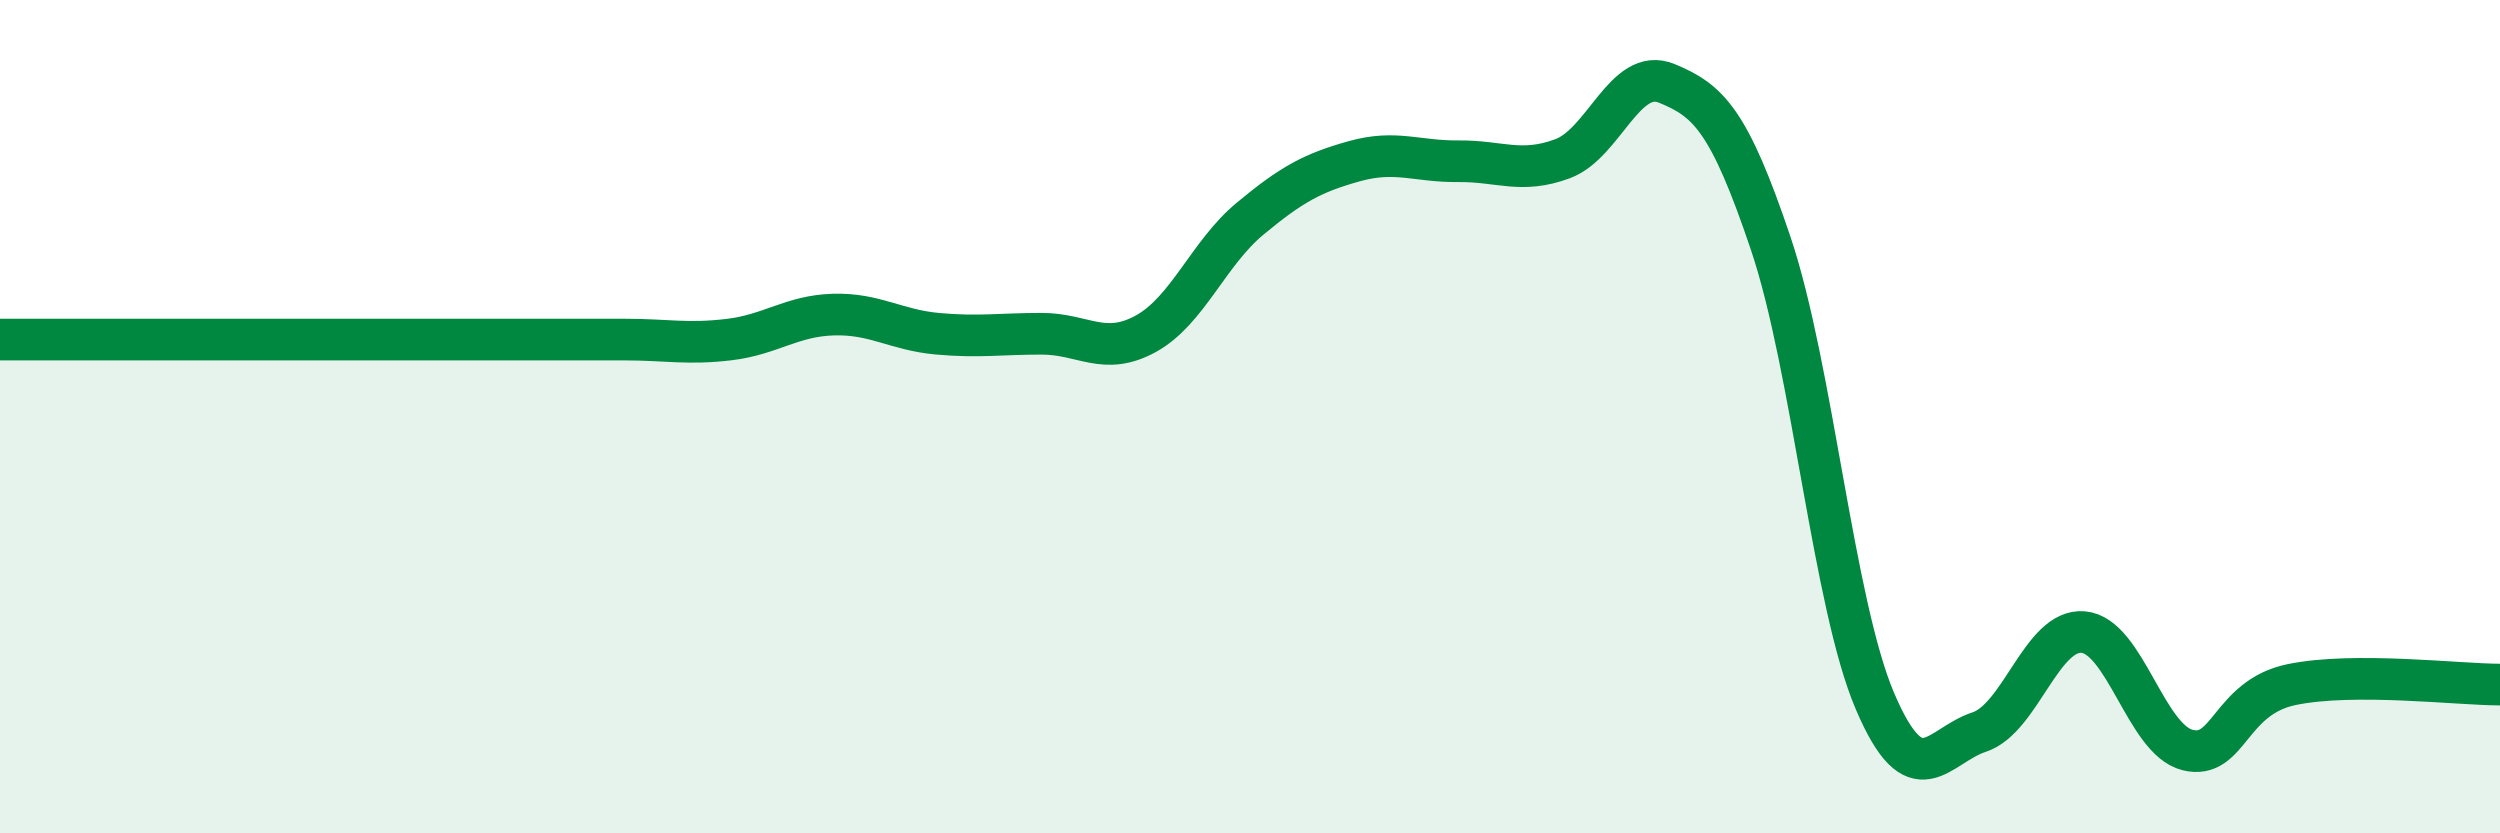
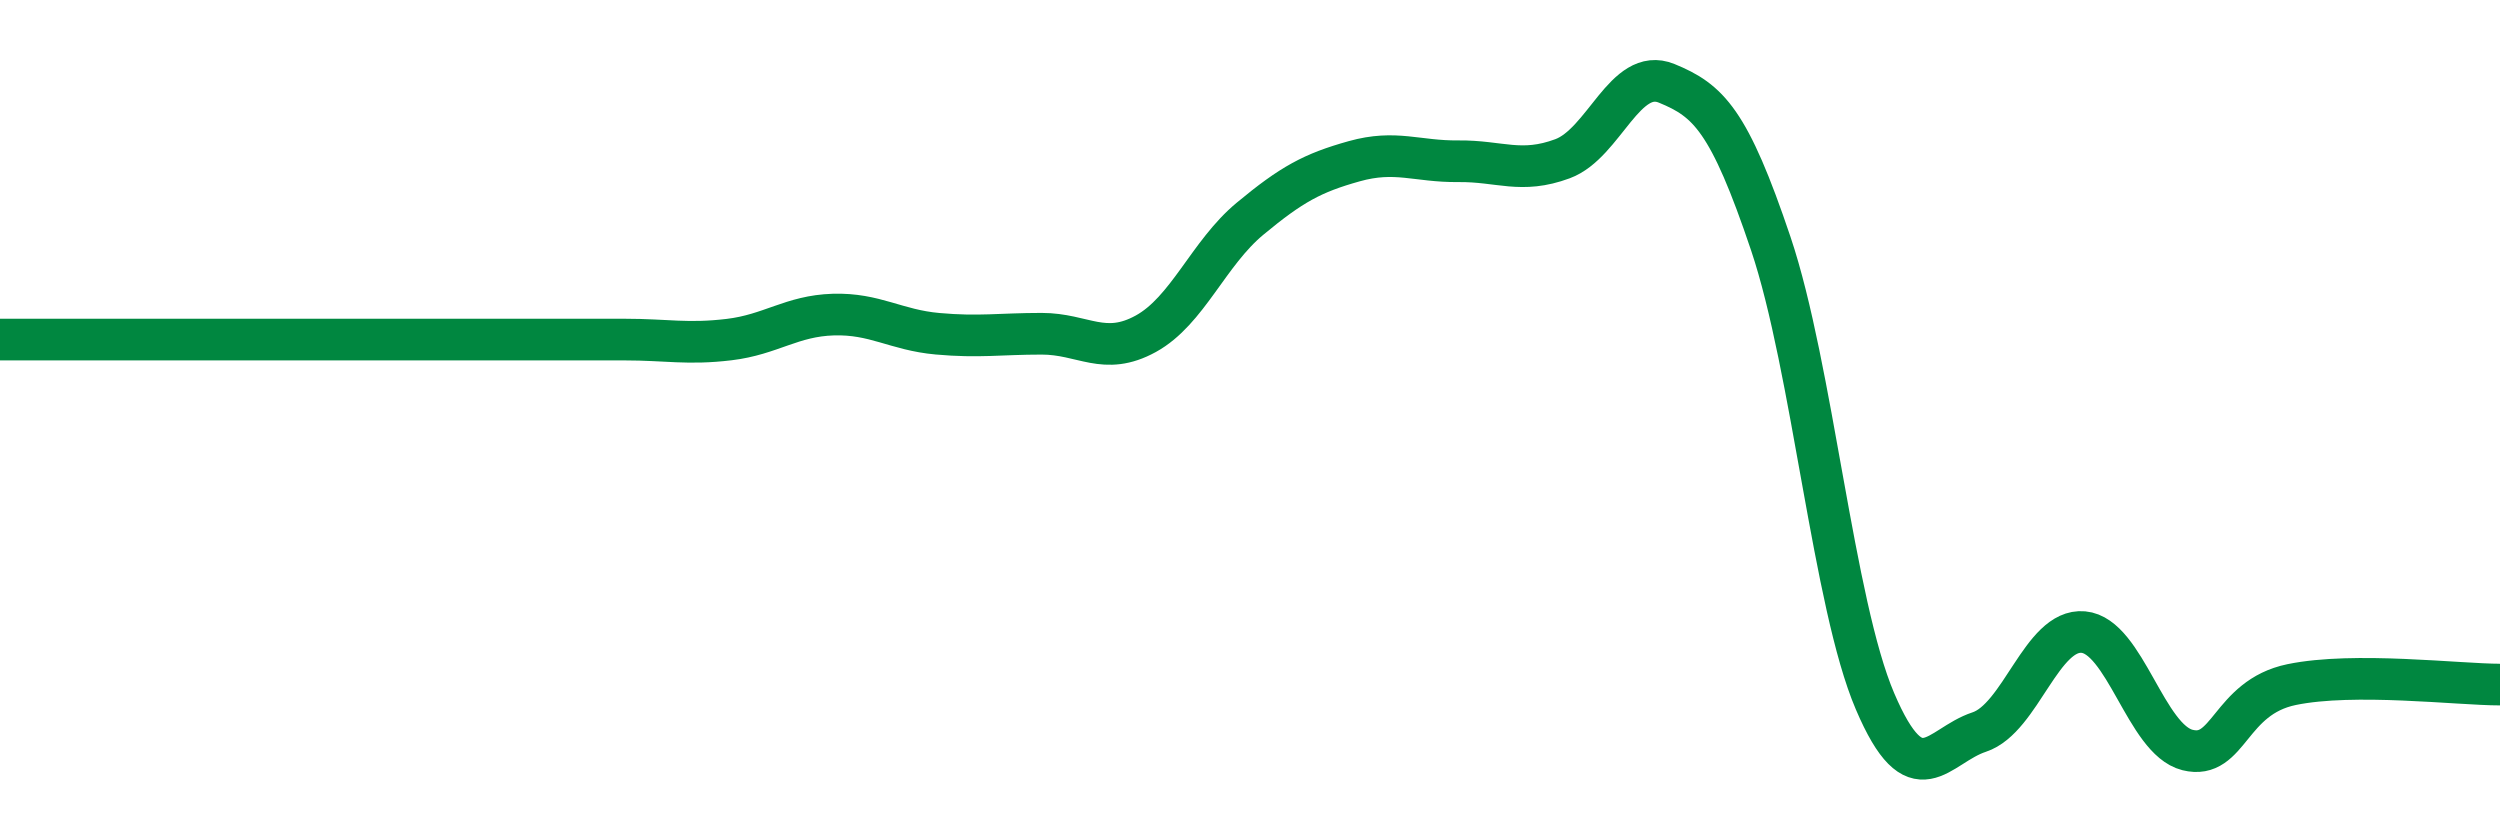
<svg xmlns="http://www.w3.org/2000/svg" width="60" height="20" viewBox="0 0 60 20">
-   <path d="M 0,8.15 C 0.5,8.15 1.5,8.15 2.5,8.15 C 3.5,8.15 4,8.15 5,8.15 C 6,8.15 6.5,8.15 7.5,8.15 C 8.5,8.15 9,8.15 10,8.15 C 11,8.15 11.5,8.15 12.5,8.15 C 13.5,8.15 14,8.15 15,8.15 C 16,8.15 16.5,8.27 17.5,8.15 C 18.5,8.03 19,7.58 20,7.55 C 21,7.52 21.5,7.92 22.5,8.01 C 23.5,8.1 24,8.01 25,8.01 C 26,8.01 26.5,8.56 27.5,8.01 C 28.5,7.46 29,6.08 30,5.25 C 31,4.42 31.5,4.15 32.5,3.87 C 33.5,3.59 34,3.88 35,3.87 C 36,3.86 36.5,4.18 37.5,3.81 C 38.5,3.44 39,1.59 40,2 C 41,2.41 41.5,2.88 42.5,5.85 C 43.5,8.82 44,14.49 45,16.83 C 46,19.17 46.5,17.9 47.5,17.57 C 48.5,17.24 49,15.08 50,15.17 C 51,15.26 51.5,17.75 52.5,18 C 53.5,18.25 53.5,16.74 55,16.43 C 56.5,16.12 59,16.43 60,16.43L60 20L0 20Z" fill="#008740" opacity="0.1" stroke-linecap="round" stroke-linejoin="round" />
  <path d="M 0,8.15 C 0.5,8.15 1.5,8.15 2.5,8.15 C 3.5,8.15 4,8.15 5,8.15 C 6,8.15 6.5,8.15 7.5,8.15 C 8.5,8.15 9,8.15 10,8.15 C 11,8.15 11.5,8.15 12.5,8.15 C 13.5,8.15 14,8.15 15,8.15 C 16,8.15 16.5,8.27 17.5,8.15 C 18.5,8.03 19,7.58 20,7.55 C 21,7.52 21.5,7.92 22.5,8.01 C 23.5,8.1 24,8.01 25,8.01 C 26,8.01 26.5,8.56 27.5,8.01 C 28.5,7.46 29,6.08 30,5.25 C 31,4.42 31.5,4.15 32.5,3.87 C 33.5,3.59 34,3.88 35,3.87 C 36,3.86 36.5,4.18 37.5,3.81 C 38.5,3.44 39,1.59 40,2 C 41,2.41 41.5,2.88 42.5,5.85 C 43.5,8.82 44,14.49 45,16.83 C 46,19.17 46.5,17.9 47.5,17.57 C 48.5,17.24 49,15.08 50,15.17 C 51,15.26 51.5,17.75 52.5,18 C 53.5,18.25 53.5,16.74 55,16.43 C 56.5,16.12 59,16.43 60,16.43" stroke="#008740" stroke-width="1" fill="none" stroke-linecap="round" stroke-linejoin="round" />
</svg>